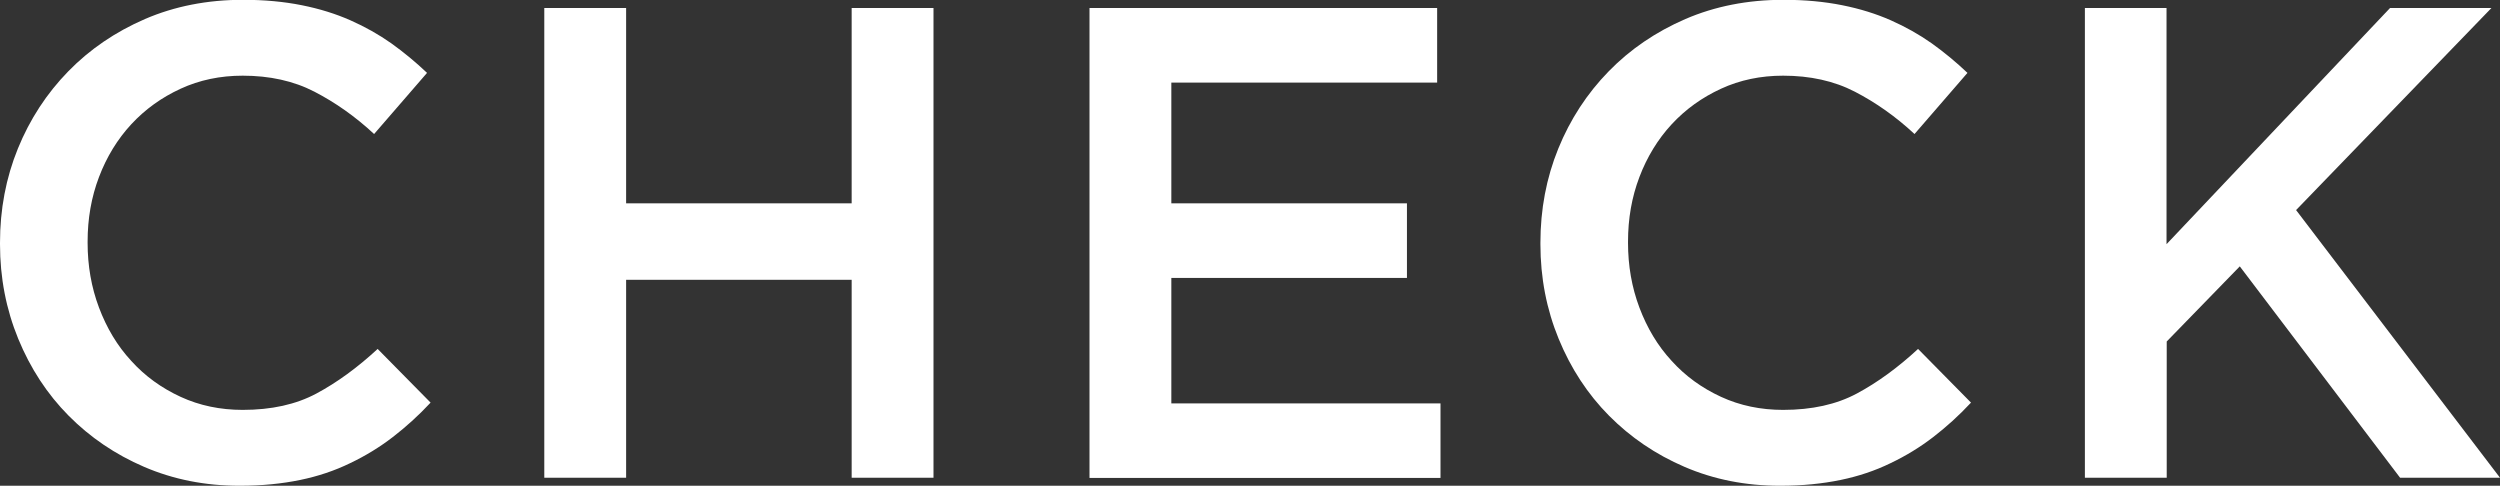
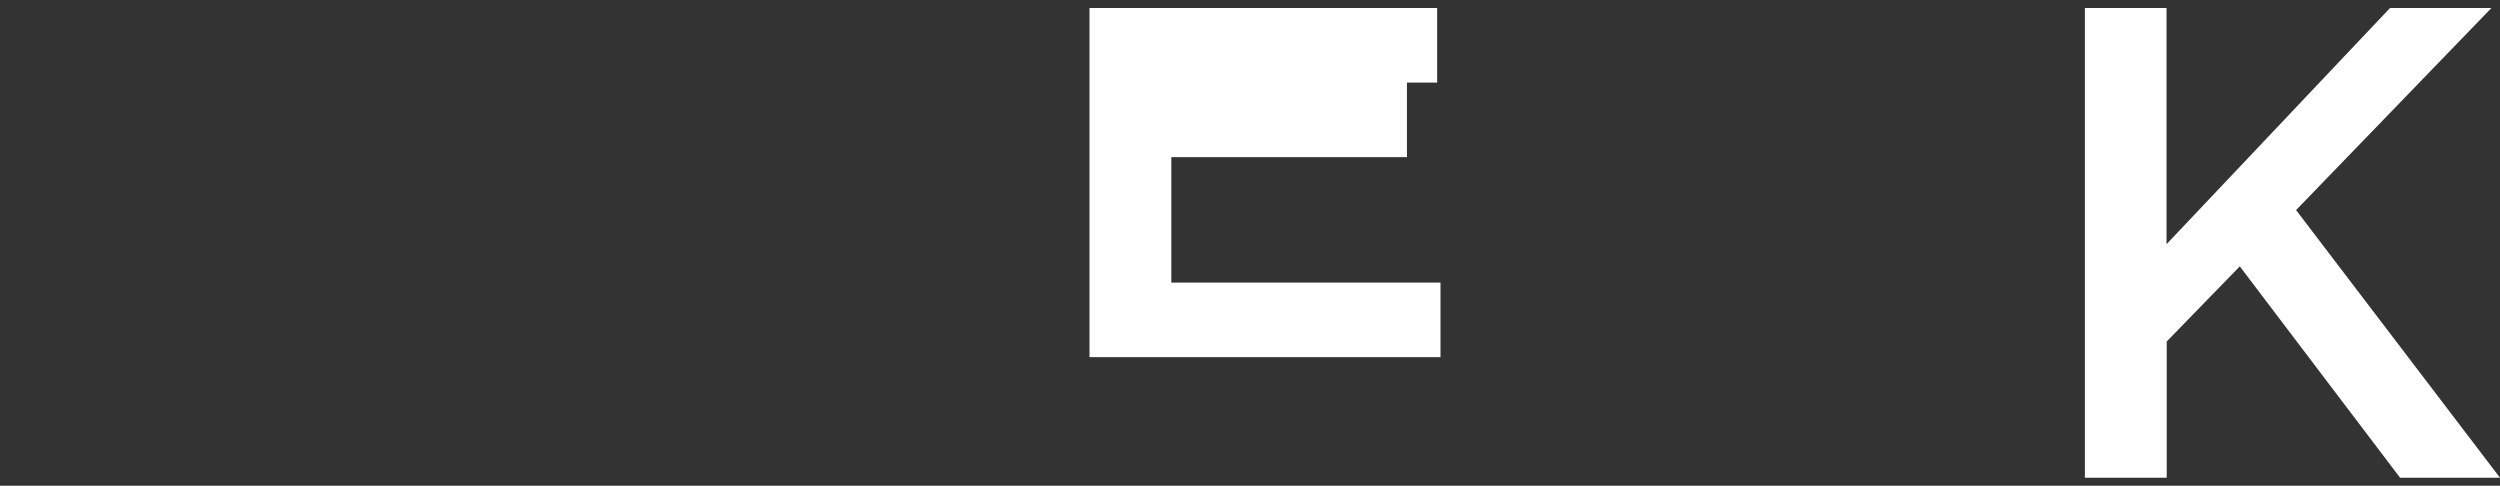
<svg xmlns="http://www.w3.org/2000/svg" id="_レイヤー_2" viewBox="0 0 134.12 26.06">
  <rect x="0" y="0" width="134.12" height="26.06" fill="#333333" stroke="none" />
  <defs>
    <style>.cls-1{fill:#fff;stroke-width:0px;}</style>
  </defs>
  <g id="_文字デザインol">
-     <path class="cls-1" d="M12.85,26.06c-1.85,0-3.55-.34-5.11-1.01-1.56-.67-2.91-1.59-4.06-2.75-1.15-1.16-2.05-2.54-2.7-4.12s-.98-3.28-.98-5.08v-.07c0-1.8.32-3.49.96-5.06.64-1.57,1.54-2.95,2.7-4.14,1.16-1.19,2.53-2.12,4.12-2.81,1.58-.68,3.33-1.03,5.26-1.03,1.15,0,2.2.1,3.15.29s1.82.46,2.61.81c.79.35,1.52.76,2.2,1.24.67.48,1.31,1.01,1.91,1.58l-2.84,3.28c-1.01-.94-2.08-1.69-3.2-2.27s-2.41-.86-3.85-.86c-1.2,0-2.31.23-3.33.7-1.02.47-1.9,1.1-2.65,1.91-.74.8-1.32,1.75-1.73,2.83s-.61,2.23-.61,3.46v.07c0,1.22.2,2.38.61,3.47.41,1.09.98,2.05,1.73,2.86.74.82,1.63,1.46,2.65,1.93,1.02.47,2.13.7,3.33.7,1.54,0,2.86-.29,3.96-.88,1.1-.59,2.2-1.39,3.28-2.39l2.84,2.88c-.65.7-1.33,1.31-2.03,1.85s-1.47,1.01-2.29,1.4c-.82.4-1.71.7-2.68.9-.97.2-2.05.31-3.22.31Z" />
-     <path class="cls-1" d="M29.2.43h4.39v10.48h12.1V.43h4.39v25.2h-4.39v-10.62h-12.1v10.62h-4.39V.43Z" />
-     <path class="cls-1" d="M58.45.43h18.65v4h-14.26v6.48h12.64v4h-12.64v6.73h14.44v4h-18.83V.43Z" />
-     <path class="cls-1" d="M95.49,26.06c-1.85,0-3.55-.34-5.11-1.01-1.56-.67-2.91-1.59-4.06-2.75-1.15-1.16-2.05-2.54-2.7-4.12s-.98-3.28-.98-5.08v-.07c0-1.8.32-3.49.96-5.06.64-1.57,1.54-2.95,2.7-4.14,1.16-1.19,2.53-2.12,4.12-2.81,1.58-.68,3.33-1.03,5.26-1.03,1.15,0,2.2.1,3.15.29s1.82.46,2.61.81c.79.35,1.52.76,2.2,1.24.67.48,1.31,1.01,1.91,1.58l-2.84,3.28c-1.01-.94-2.08-1.69-3.2-2.27s-2.41-.86-3.85-.86c-1.2,0-2.31.23-3.33.7-1.02.47-1.9,1.1-2.65,1.91-.74.8-1.32,1.75-1.73,2.83s-.61,2.23-.61,3.46v.07c0,1.22.2,2.38.61,3.47.41,1.09.98,2.05,1.73,2.86.74.82,1.63,1.46,2.65,1.93,1.02.47,2.13.7,3.33.7,1.54,0,2.86-.29,3.96-.88,1.1-.59,2.2-1.39,3.28-2.39l2.84,2.88c-.65.7-1.33,1.31-2.03,1.85s-1.47,1.01-2.29,1.4c-.82.4-1.71.7-2.68.9-.97.2-2.05.31-3.22.31Z" />
+     <path class="cls-1" d="M58.45.43h18.65v4h-14.26h12.64v4h-12.64v6.73h14.44v4h-18.83V.43Z" />
    <path class="cls-1" d="M111.84.43h4.39v12.67L128.22.43h5.44l-10.48,10.84,10.94,14.36h-5.36l-8.6-11.34-3.92,4.03v7.31h-4.39V.43Z" />
  </g>
</svg>